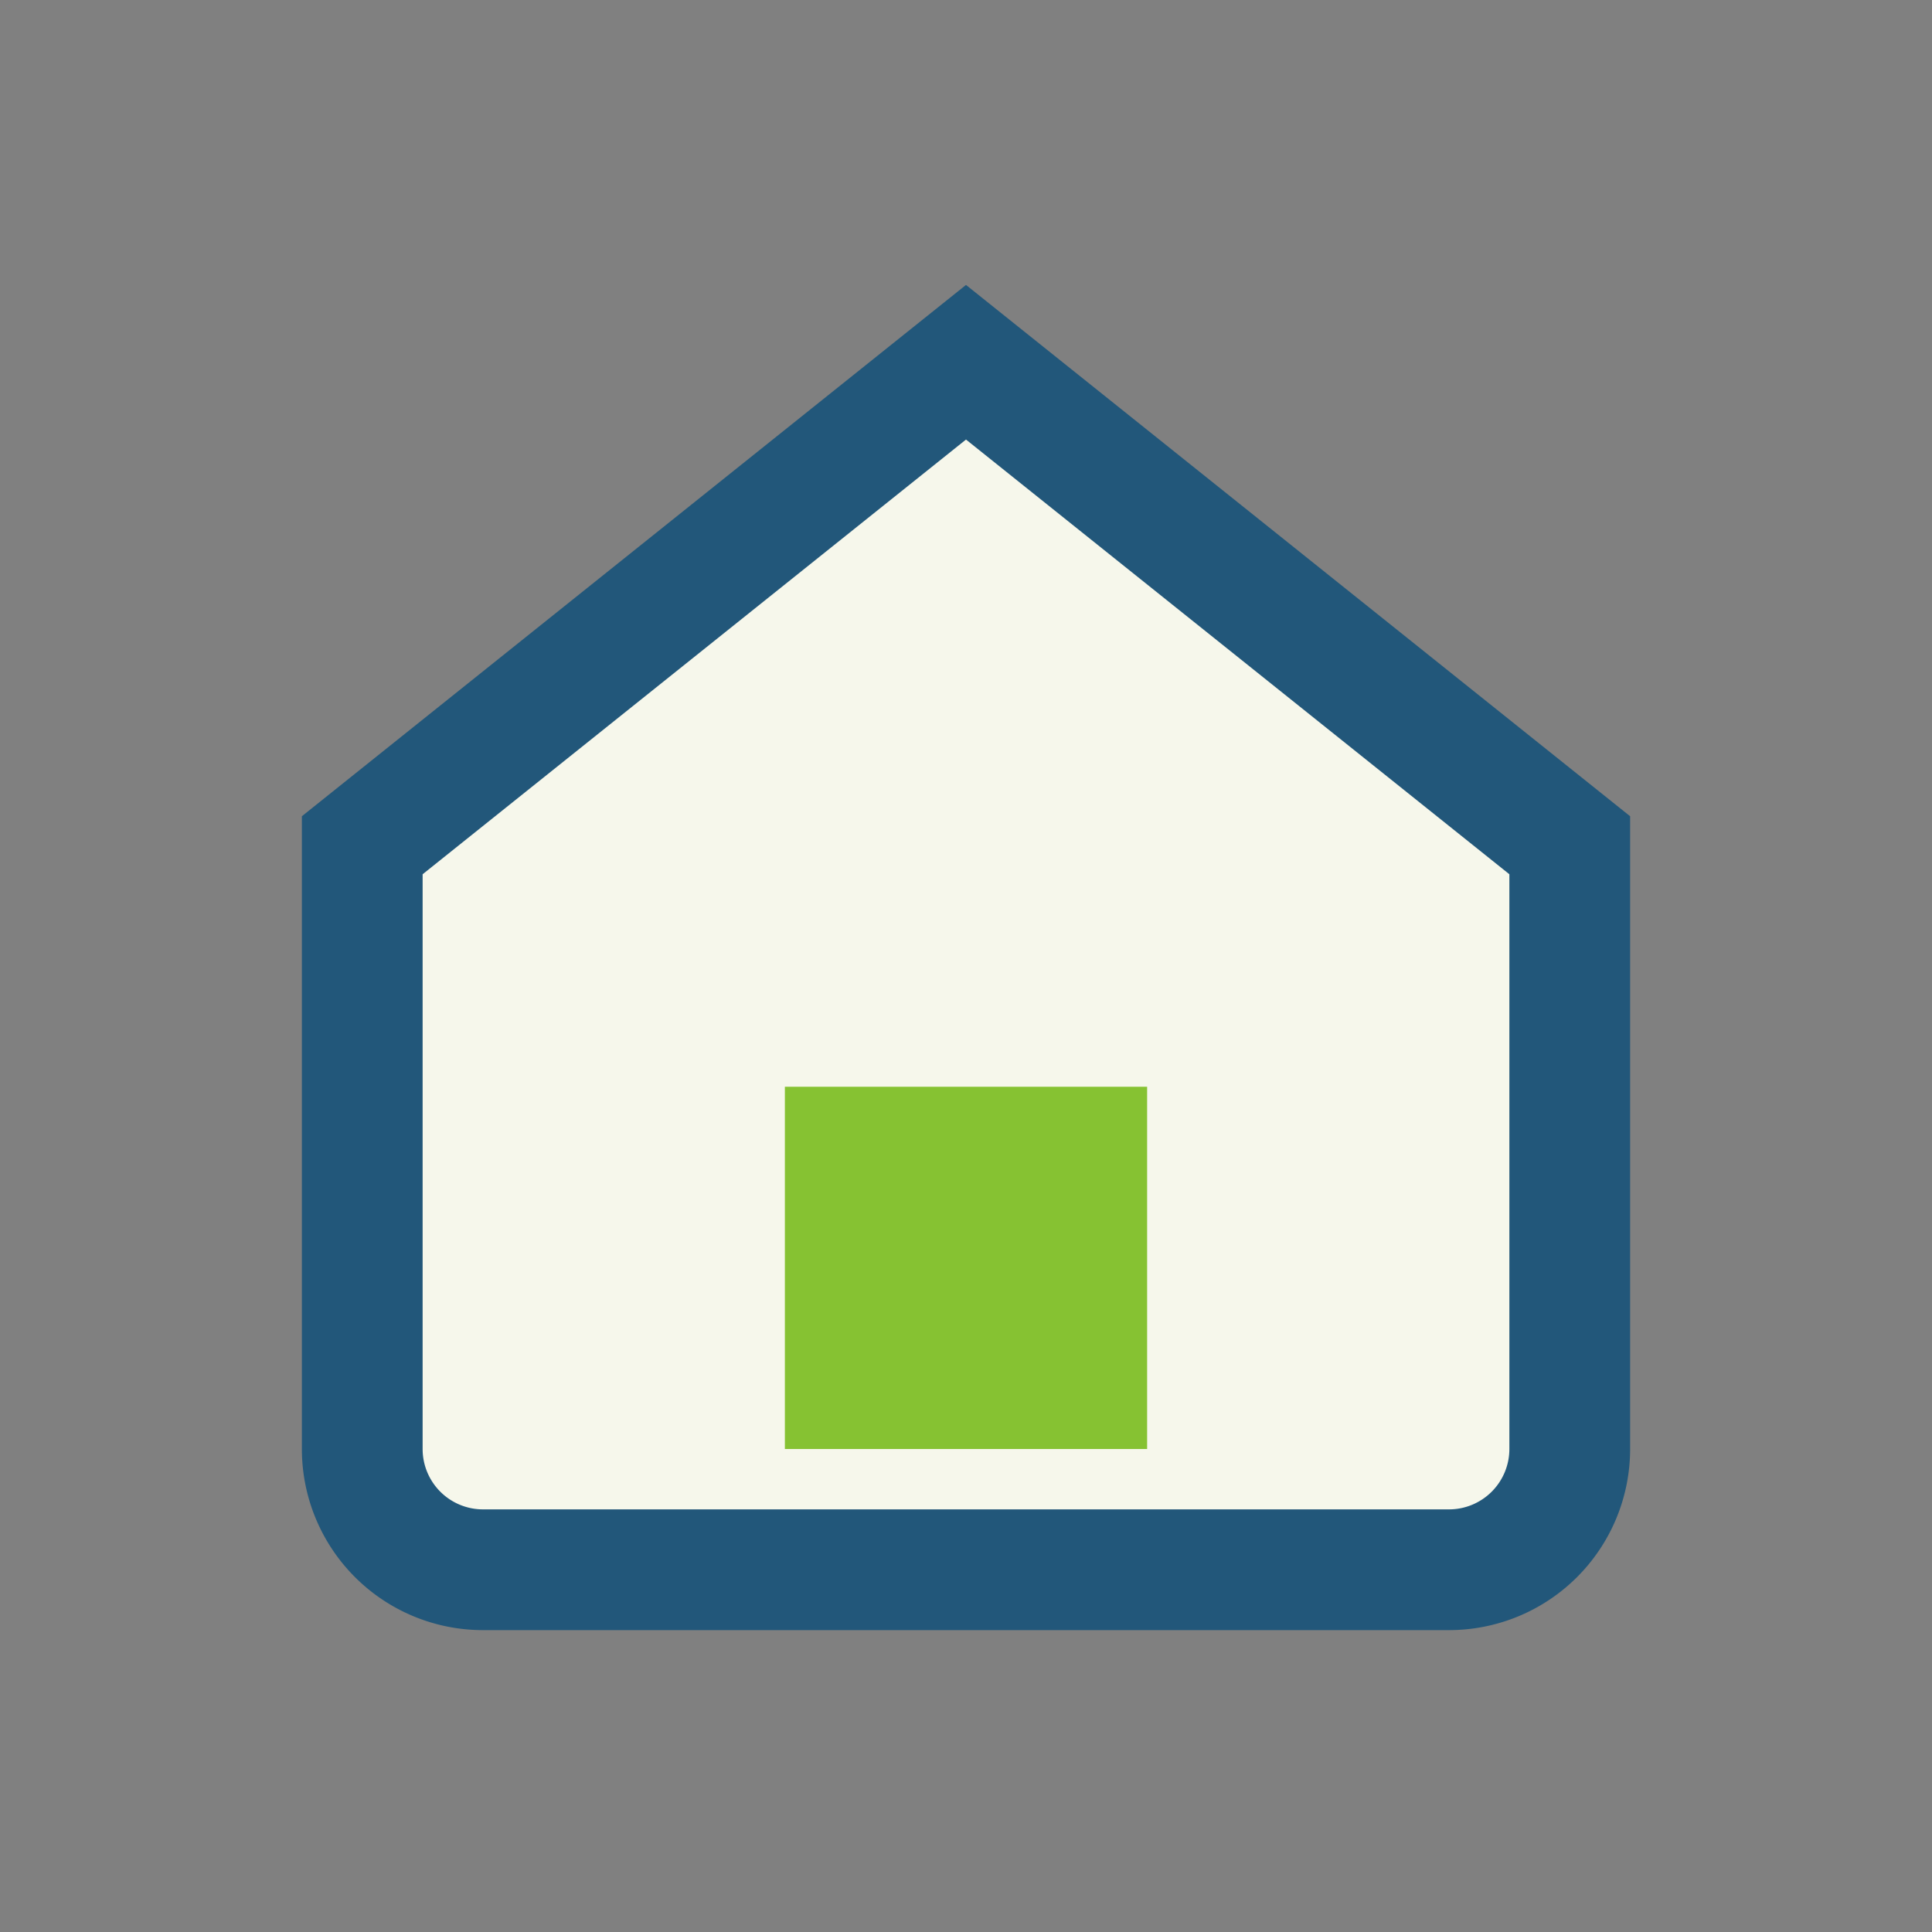
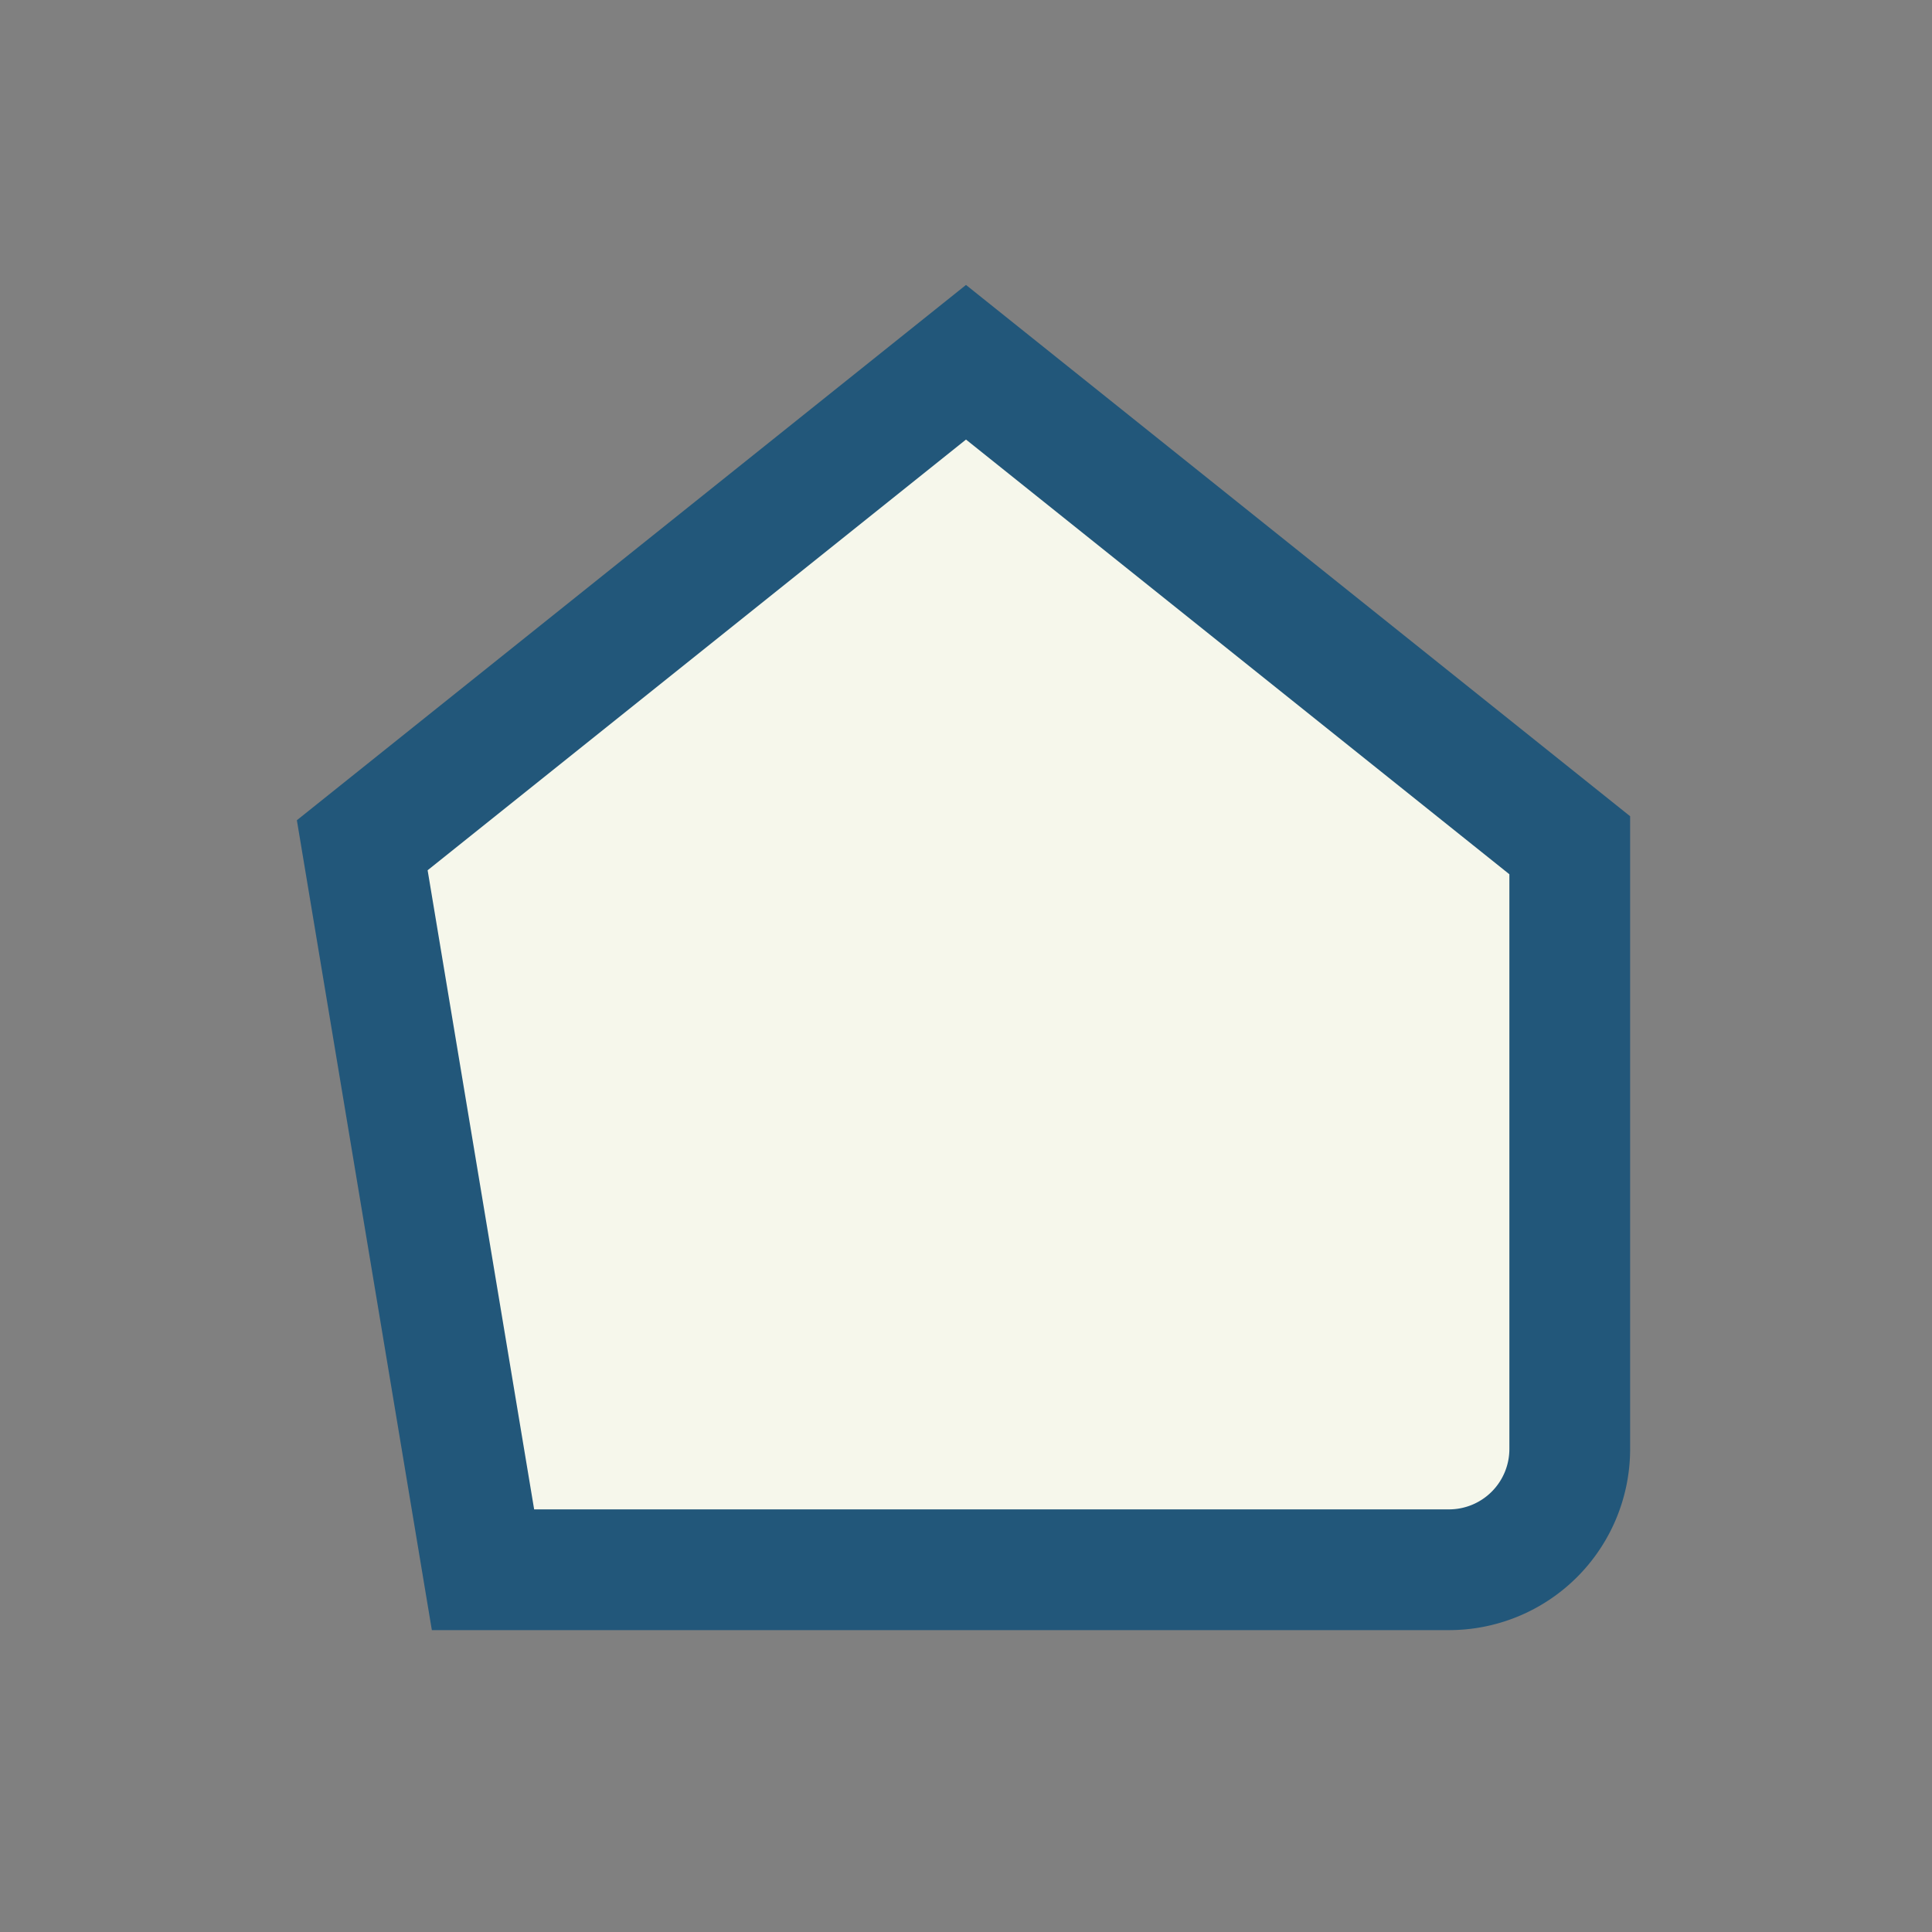
<svg xmlns="http://www.w3.org/2000/svg" width="32" height="32" viewBox="0 0 32 32">
  <rect x="0" y="0" width="32" height="32" fill="#808080" stroke="none" />
-   <path d="M6 14l10-8 10 8v10a2 2 0 0 1-2 2H8a2 2 0 0 1-2-2z" fill="#F6F7EB" stroke="#22577A" stroke-width="2" />
-   <rect x="13" y="18" width="6" height="6" fill="#86C232" />
+   <path d="M6 14l10-8 10 8v10a2 2 0 0 1-2 2H8z" fill="#F6F7EB" stroke="#22577A" stroke-width="2" />
</svg>